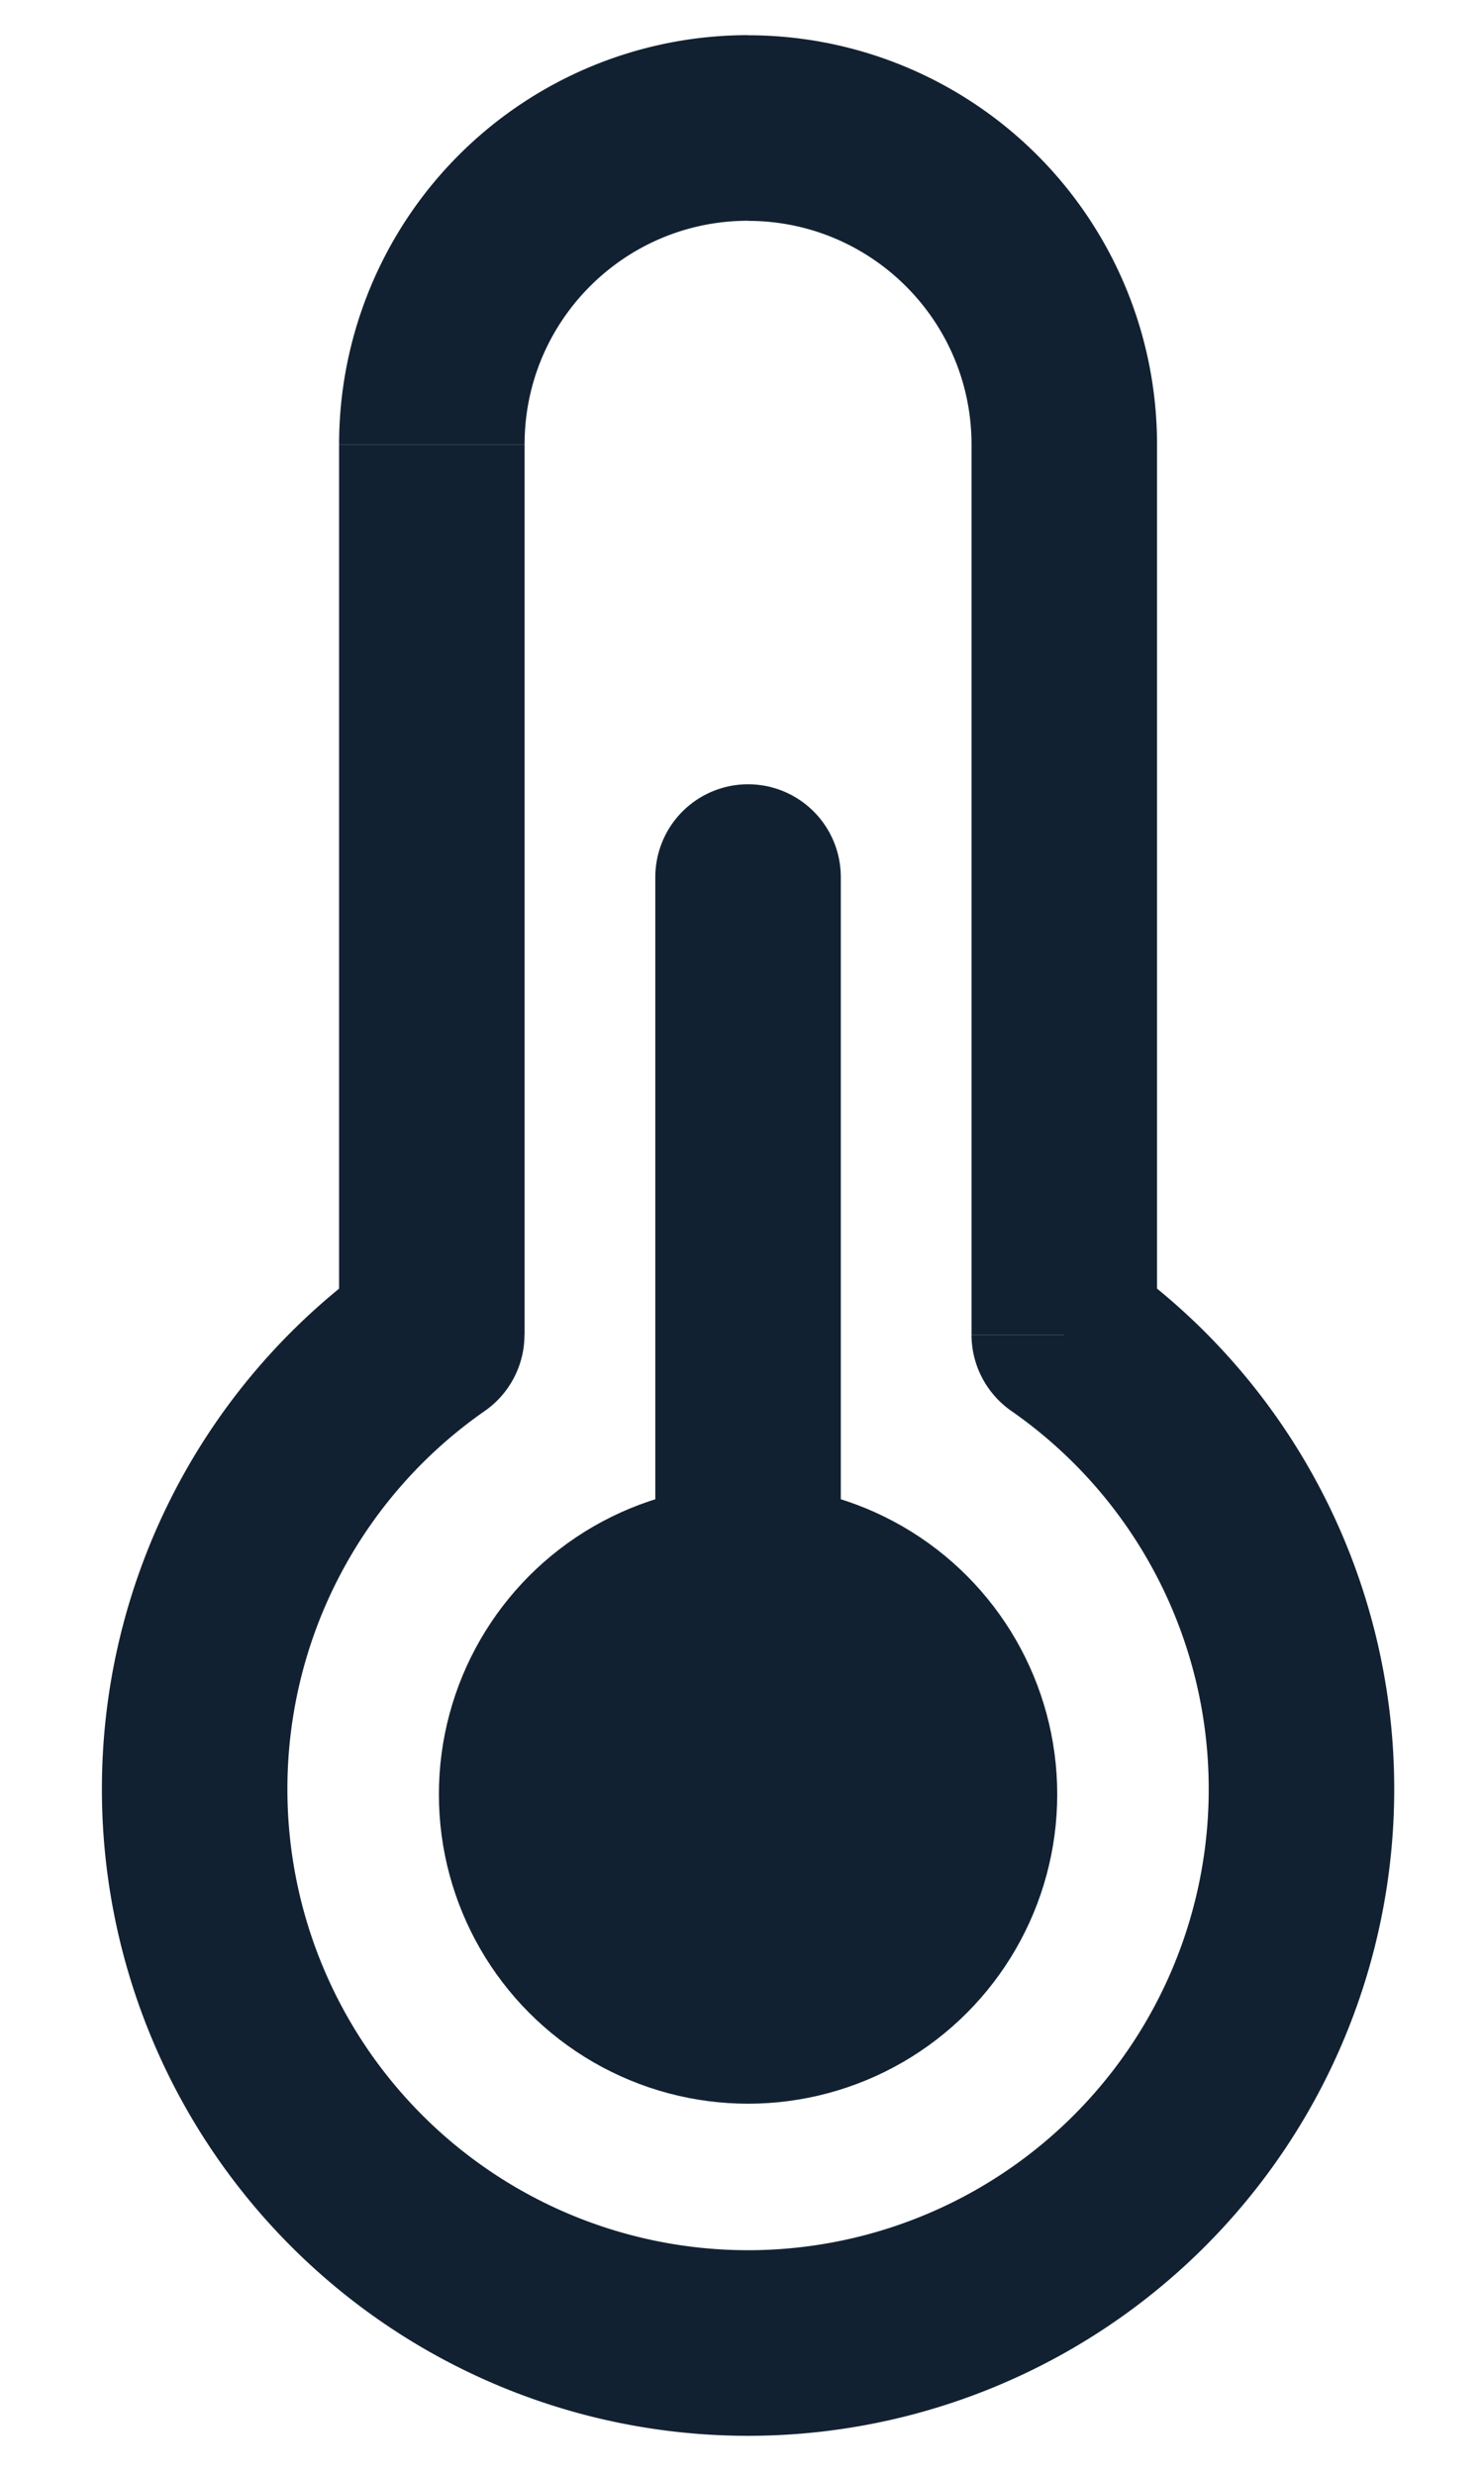
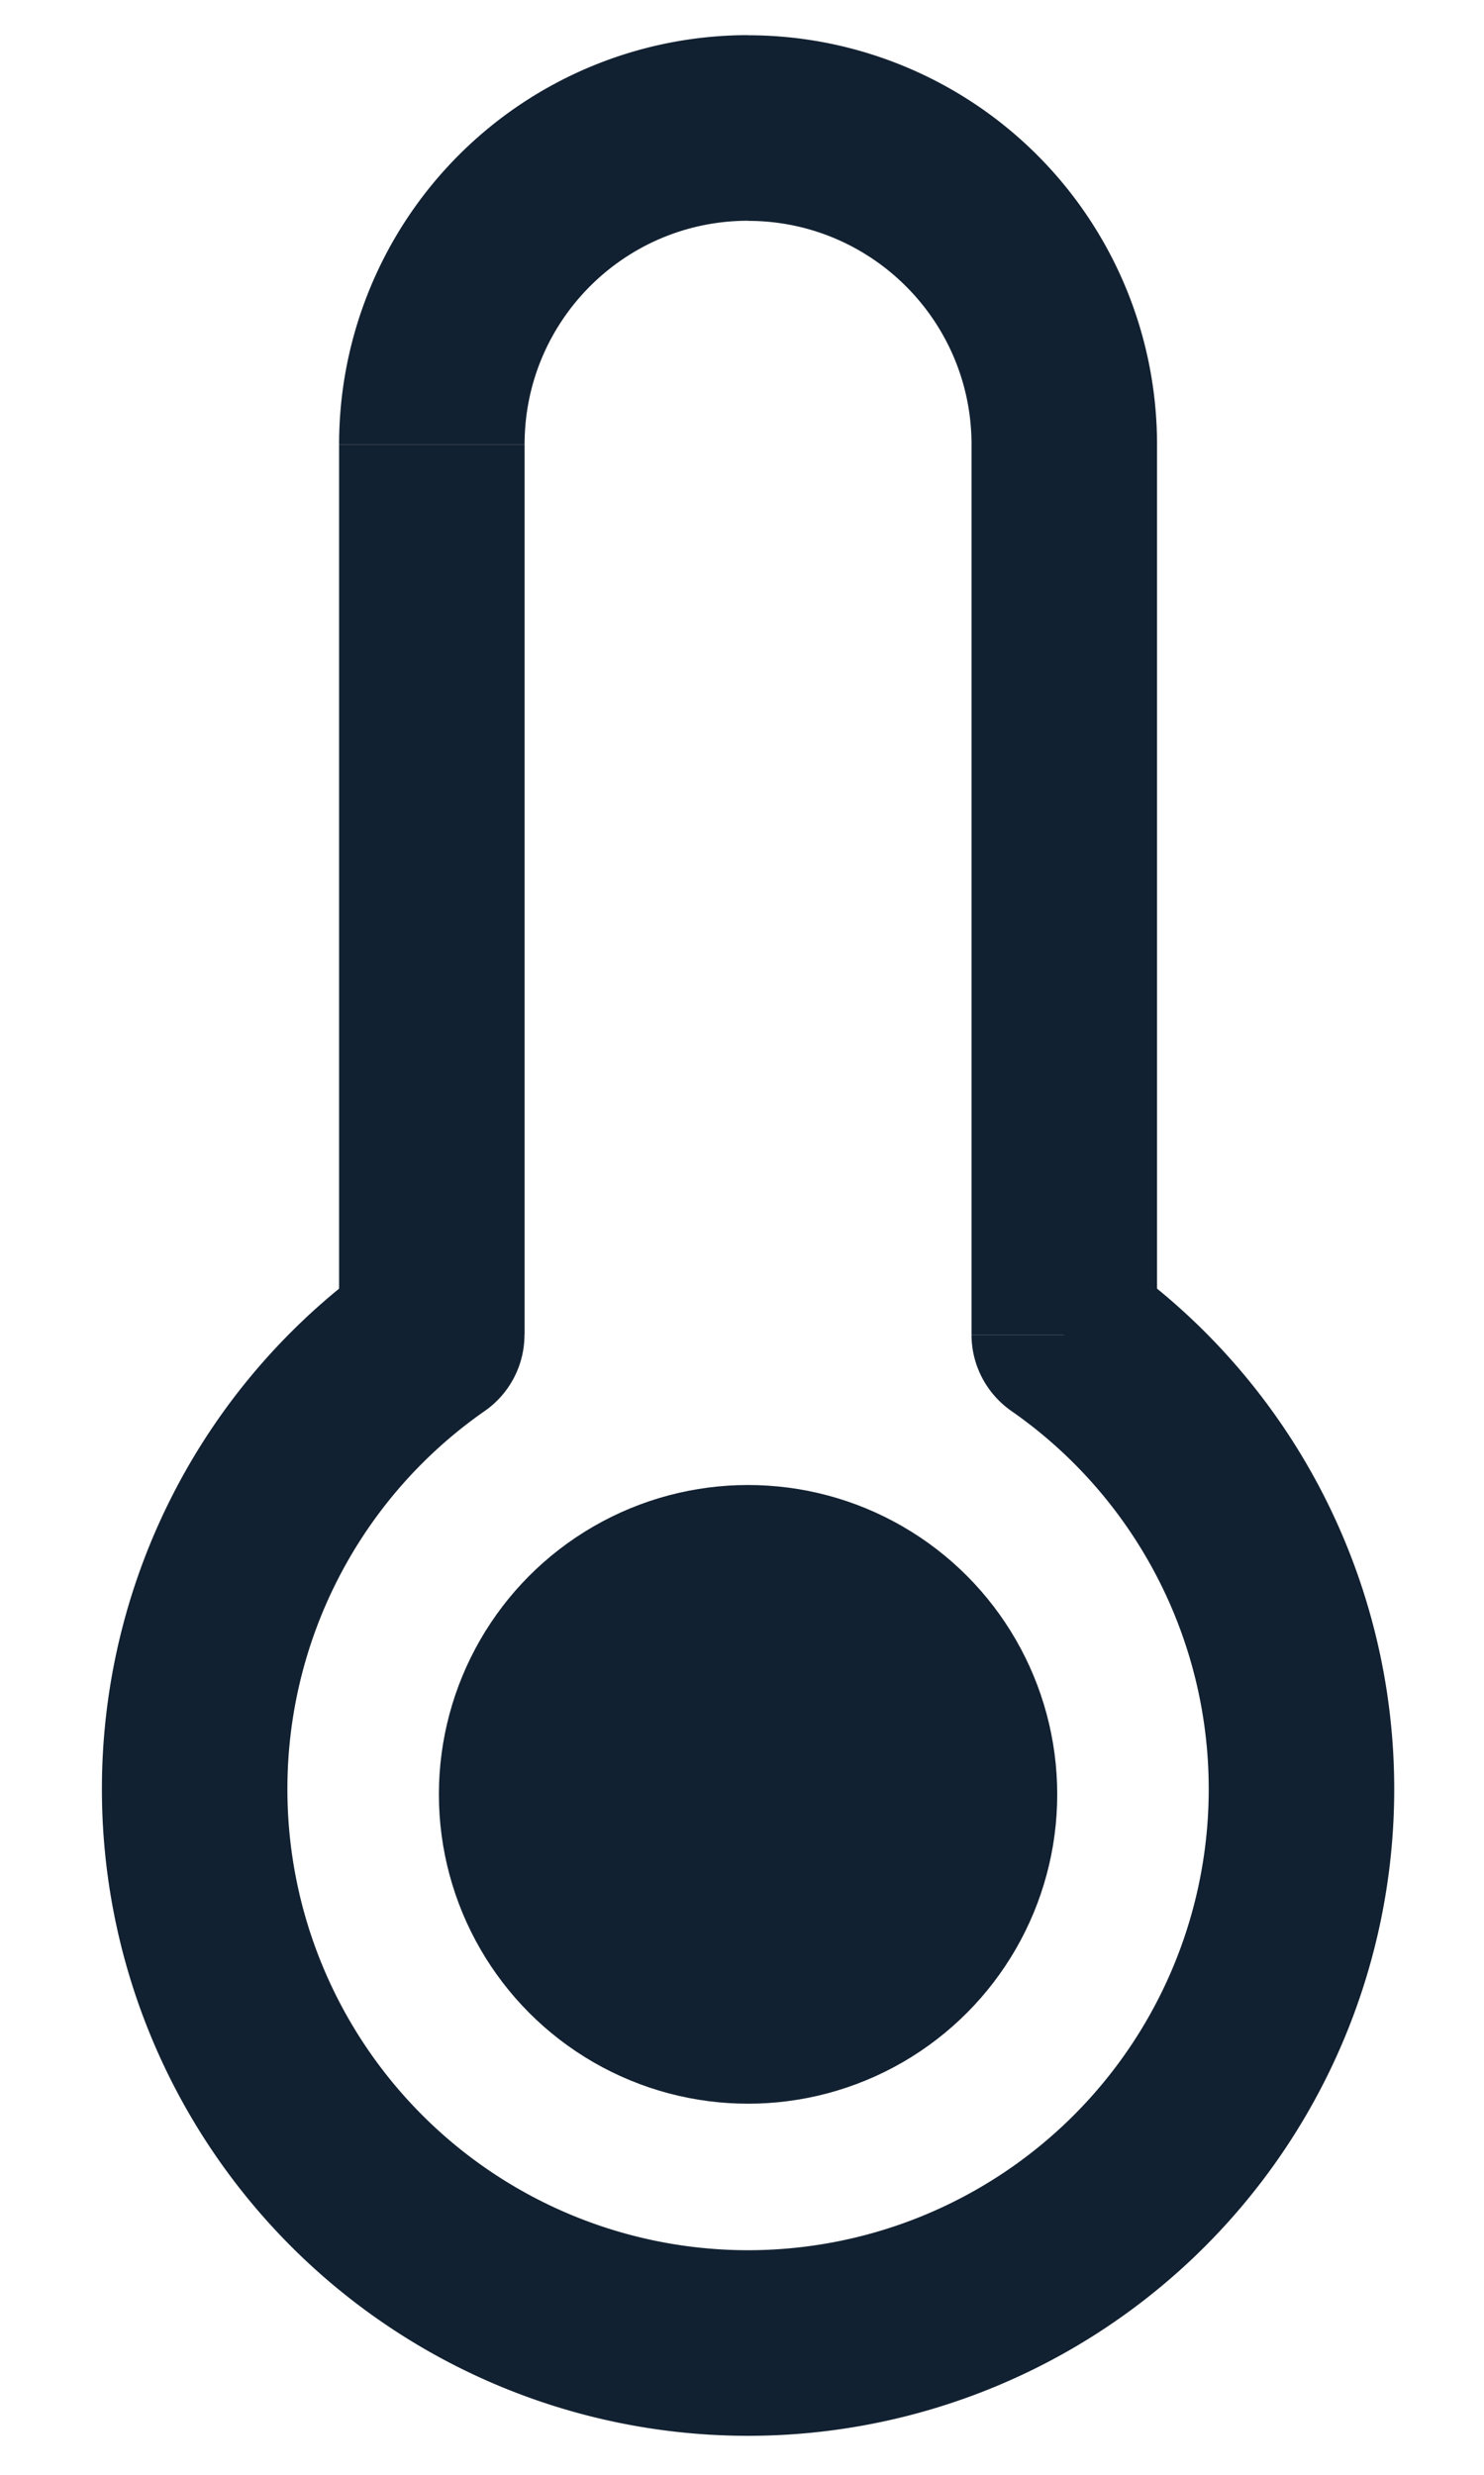
<svg xmlns="http://www.w3.org/2000/svg" width="12" height="20" fill="none">
  <path d="m3.492 10.787.429.615a.75.75 0 0 0 .32-.615h-.75Zm5.114 0h-.75c0 .245.12.474.321.615l.429-.616ZM4.242 3.591c0-.998.809-1.807 1.807-1.807v-1.5a3.307 3.307 0 0 0-3.307 3.307h1.5Zm0 7.195V3.592h-1.5v7.195h1.5ZM2.324 14.46a3.72 3.72 0 0 1 1.597-3.058l-.858-1.23A5.22 5.22 0 0 0 .824 14.46h1.5Zm3.725 3.725a3.725 3.725 0 0 1-3.725-3.725h-1.5a5.225 5.225 0 0 0 5.225 5.225v-1.5Zm3.725-3.725a3.725 3.725 0 0 1-3.725 3.725v1.5a5.225 5.225 0 0 0 5.225-5.225h-1.5Zm-1.597-3.058a3.72 3.72 0 0 1 1.597 3.058h1.5a5.22 5.22 0 0 0-2.24-4.289l-.857 1.23Zm-.321-7.81v7.194h1.5V3.592h-1.5ZM6.049 1.785c.998 0 1.807.81 1.807 1.807h1.5A3.307 3.307 0 0 0 6.049.285v1.5Z" fill="#122131" />
  <circle cx="6.049" cy="14.501" r="2.5" fill="#122131" />
-   <path d="M6.049 12.543V7.088" stroke="#122131" stroke-width="1.5" stroke-linecap="round" />
</svg>